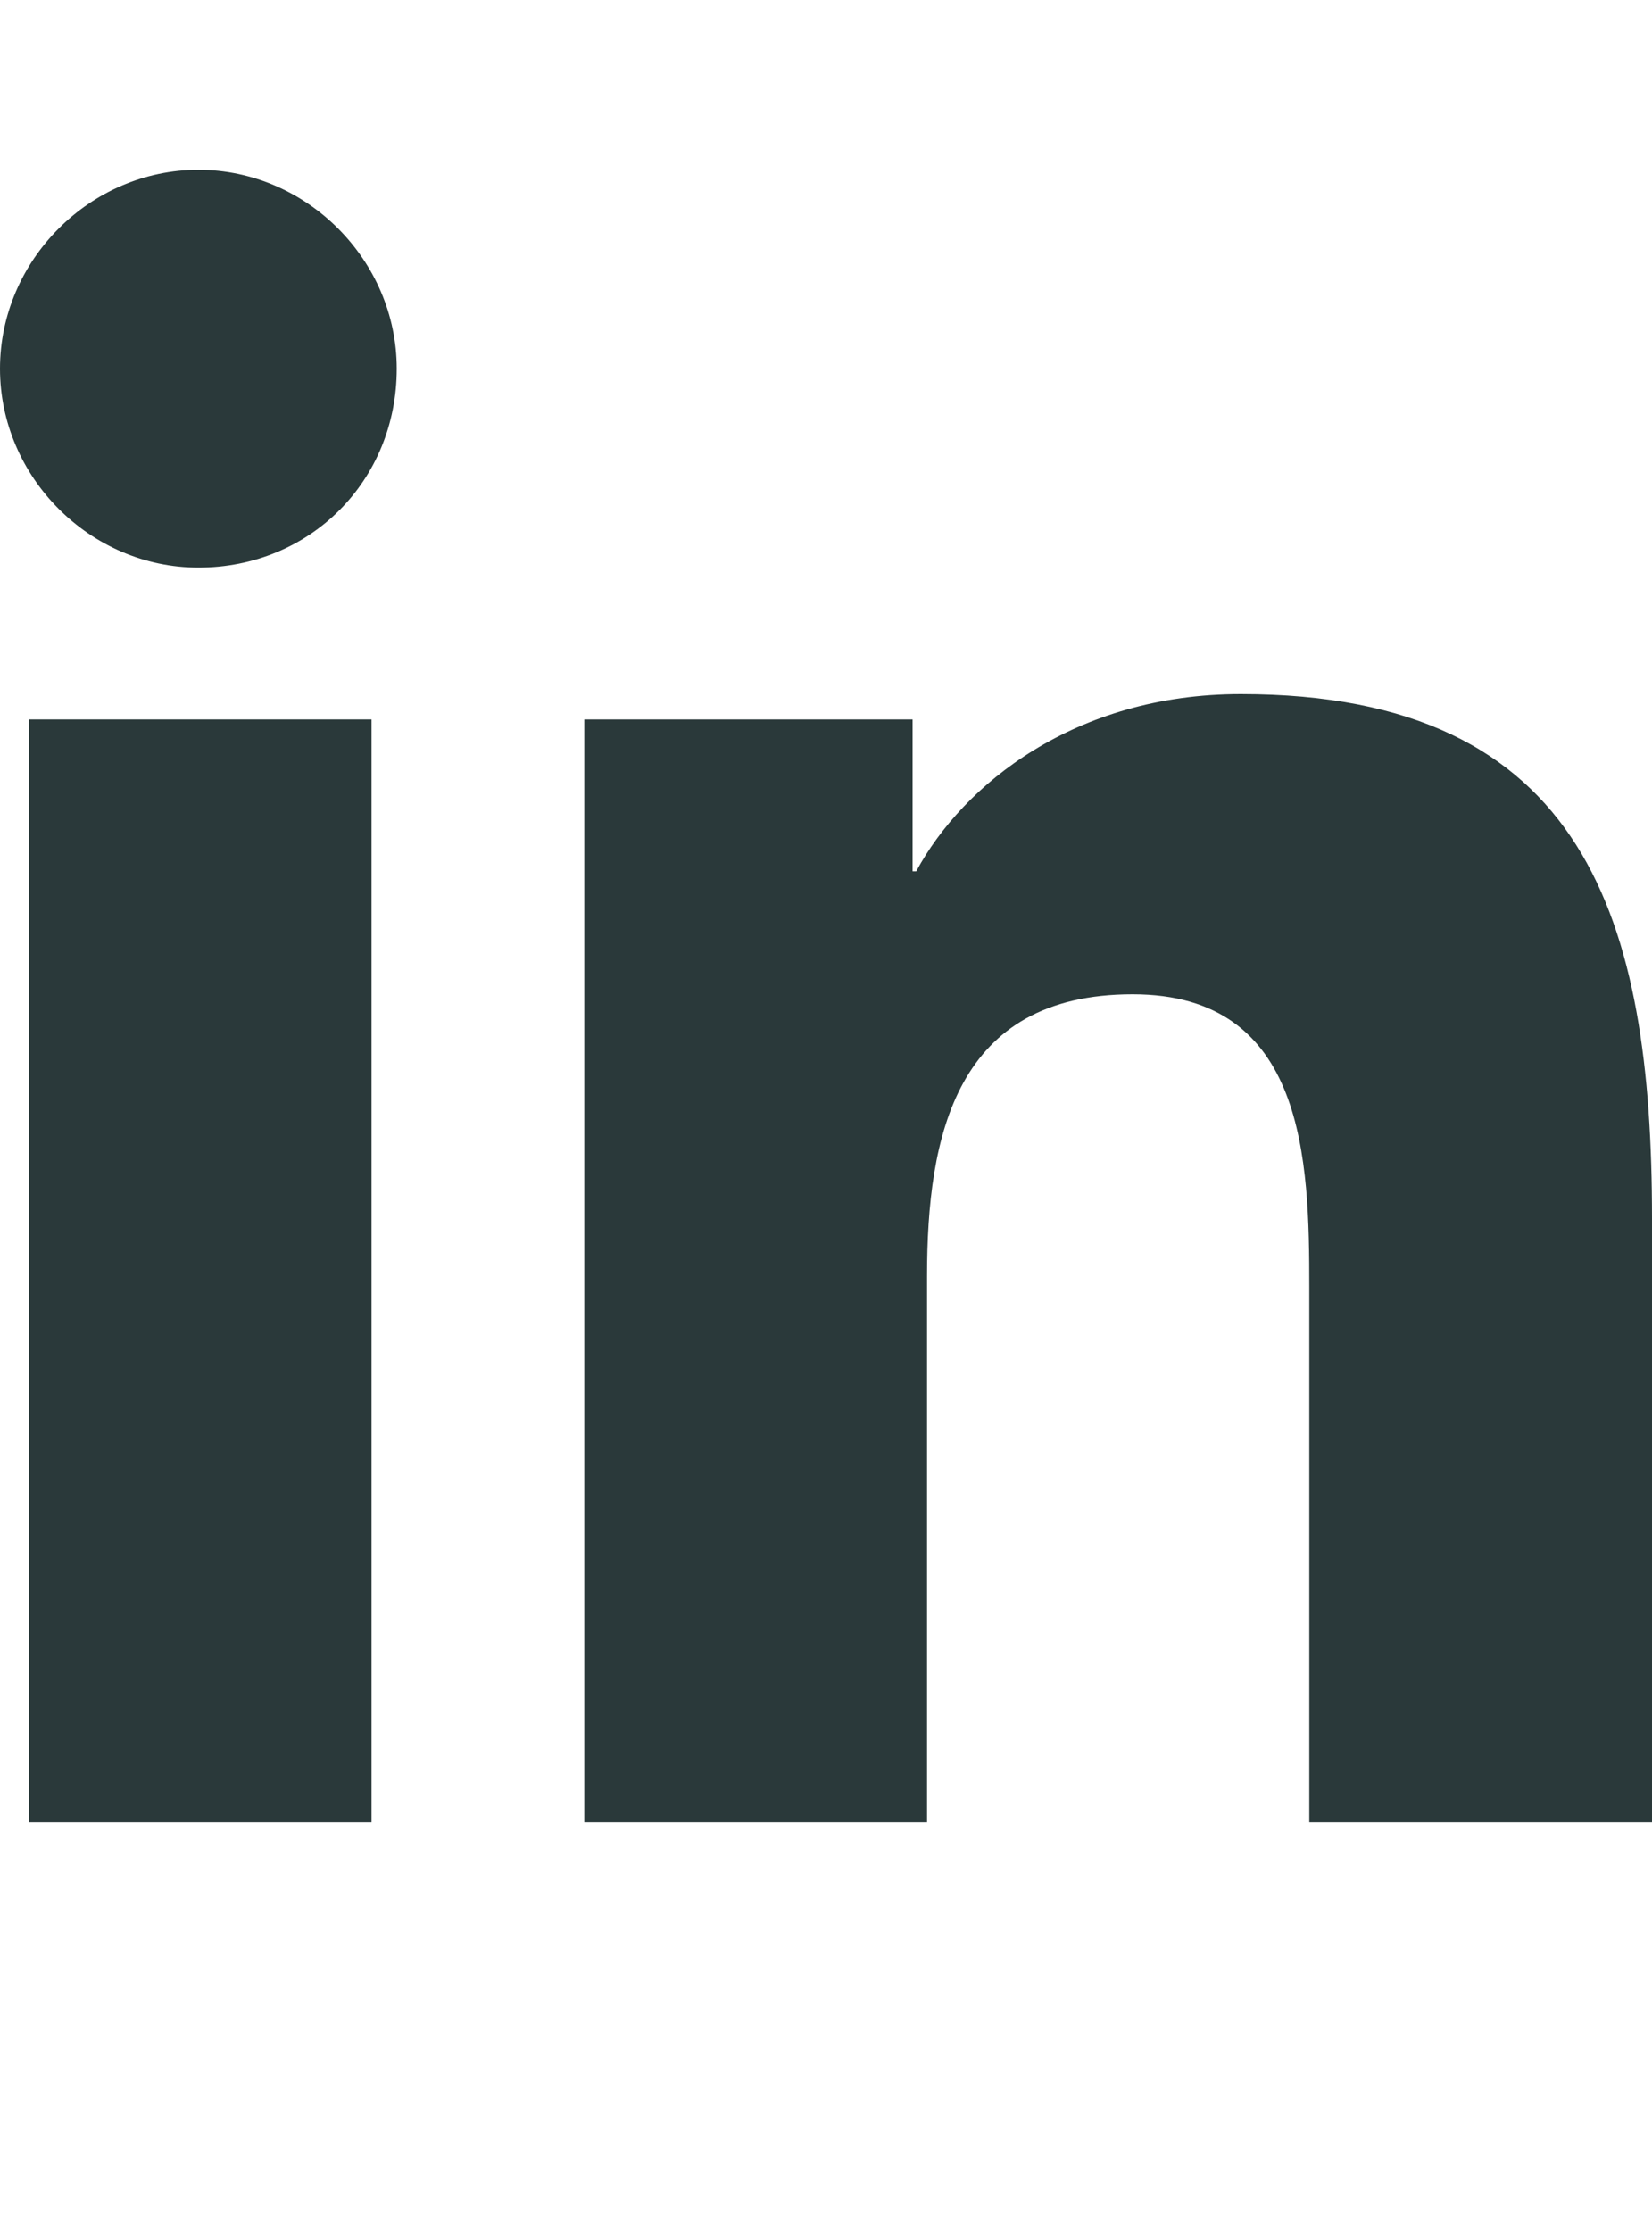
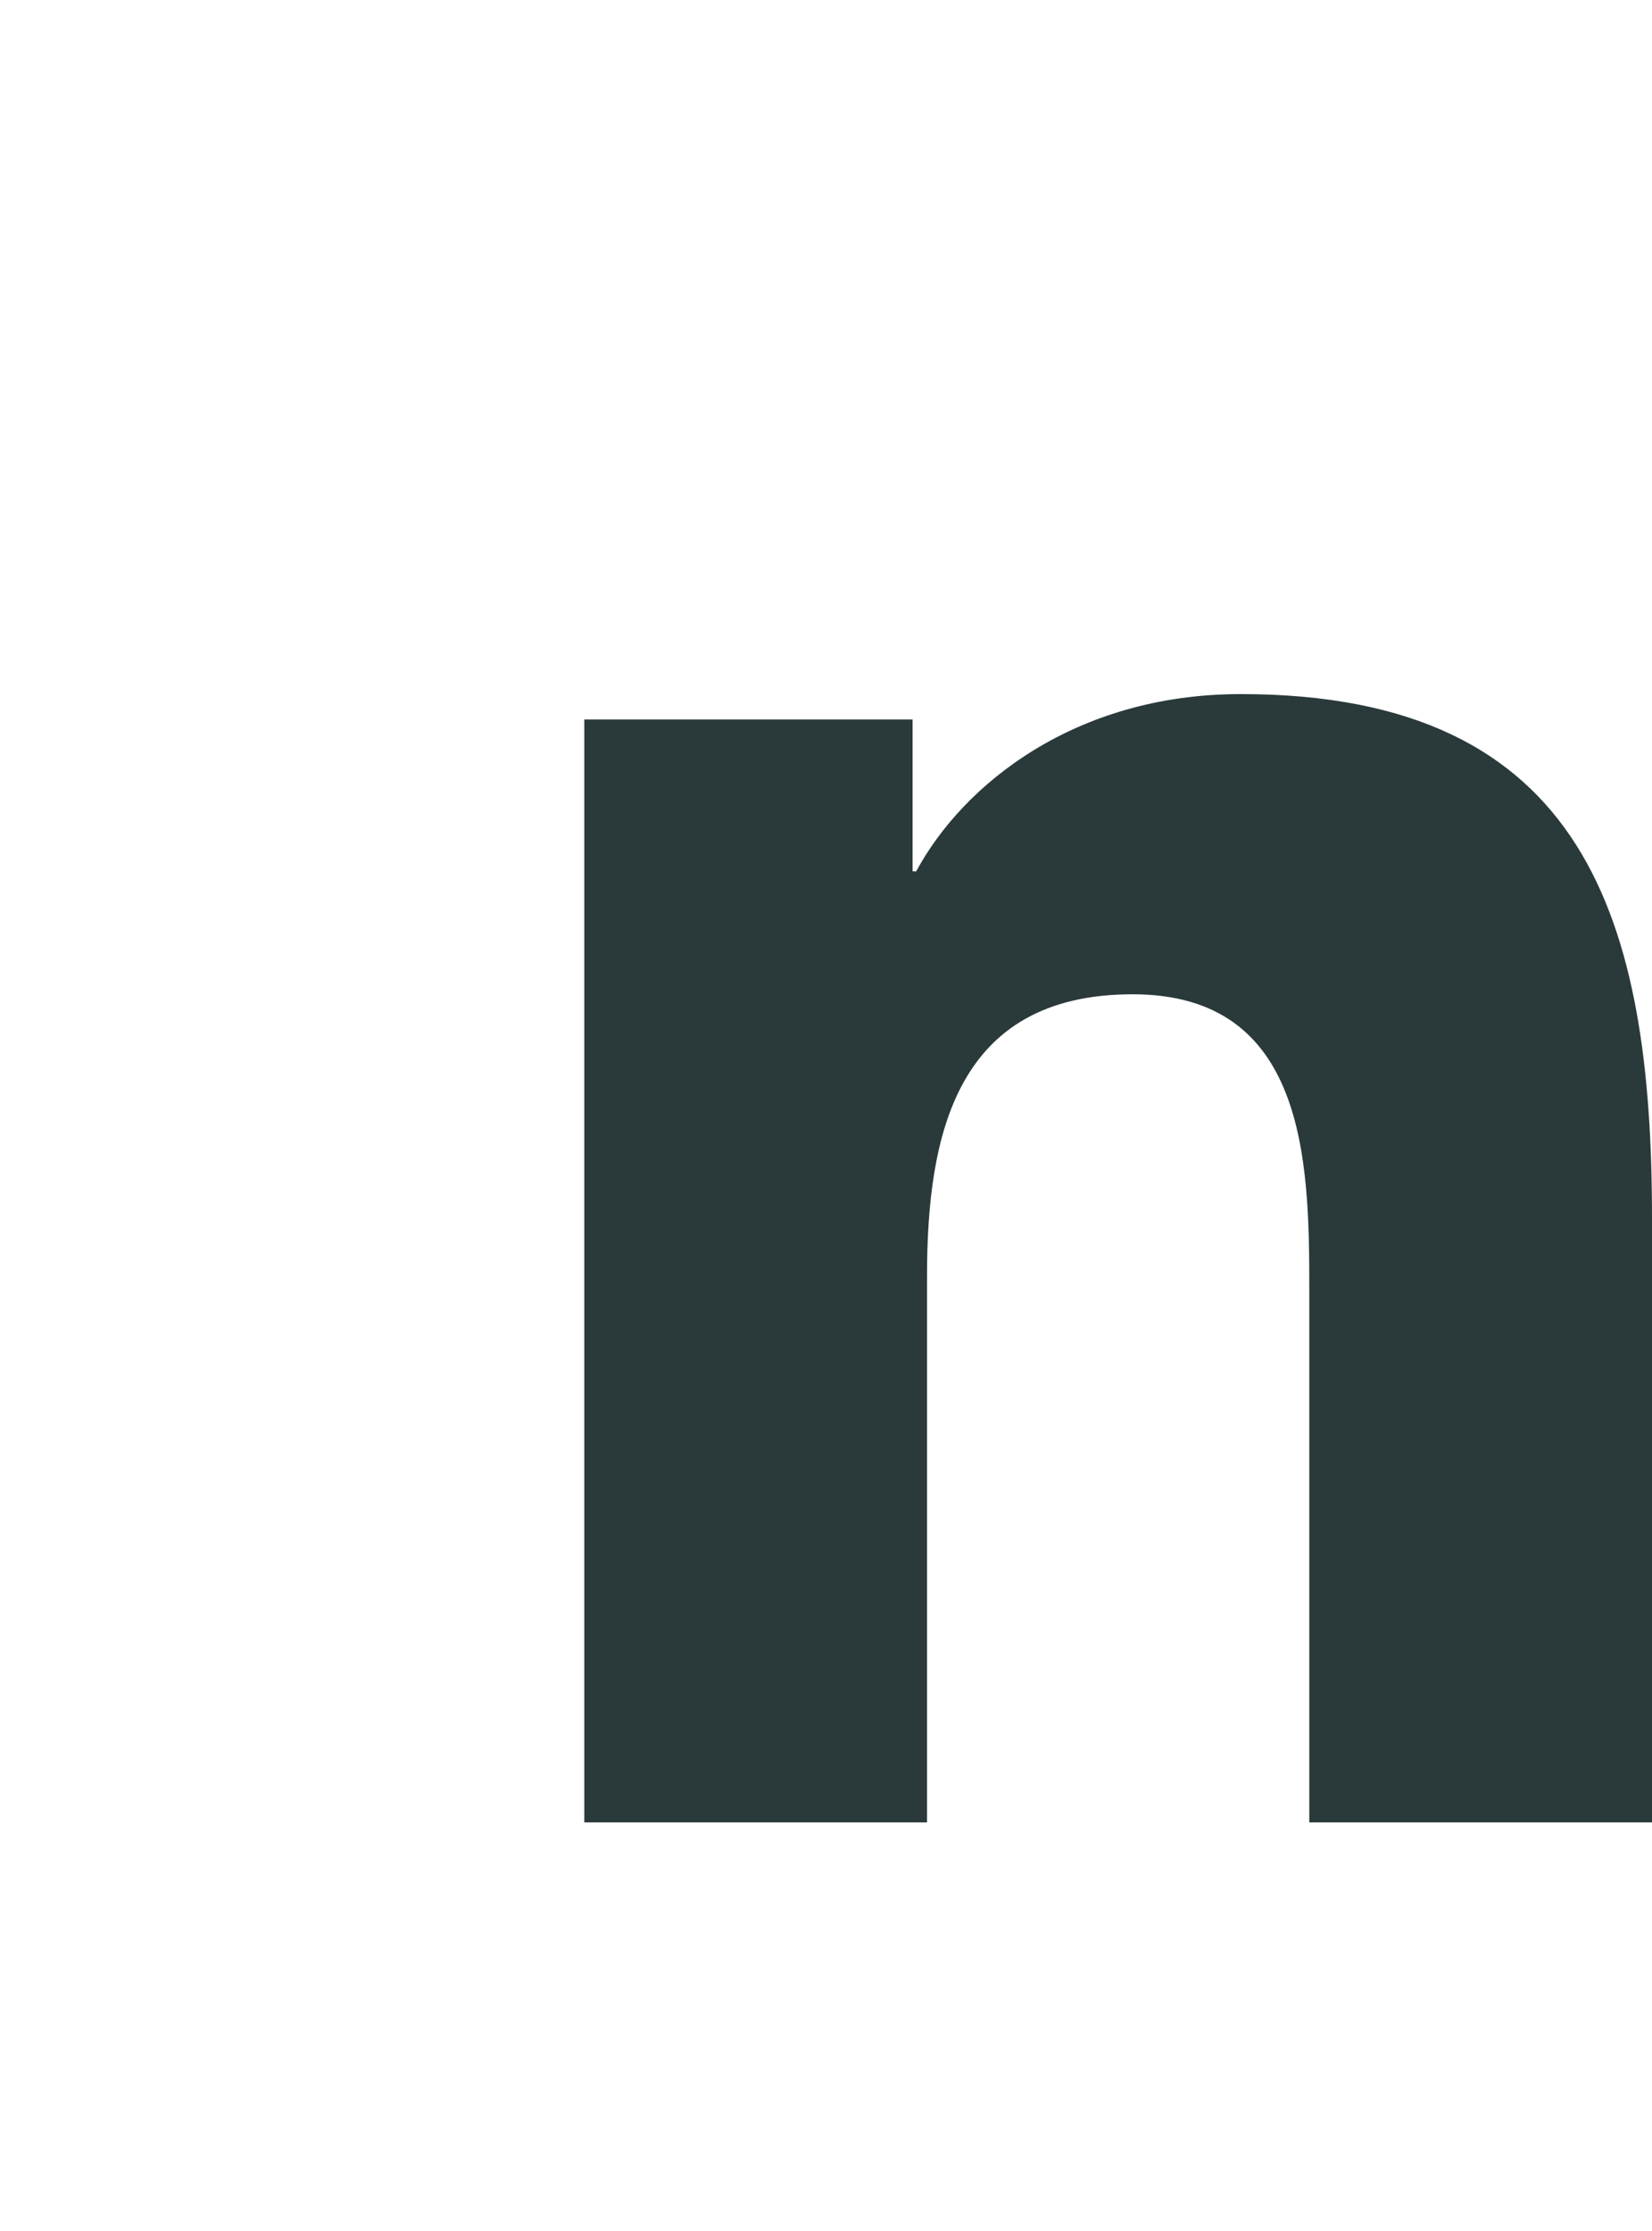
<svg xmlns="http://www.w3.org/2000/svg" width="20" height="27" viewBox="0 0 20 27" fill="none">
-   <path d="M0.35 22.055H4.498V8.707H0.35V22.055Z" fill="#2A393A" />
-   <path d="M0 4.462C0 5.775 1.092 6.869 2.402 6.869C3.755 6.869 4.803 5.818 4.803 4.462C4.803 3.149 3.712 2.055 2.402 2.055C1.092 2.055 0 3.149 0 4.462Z" fill="#2A393A" />
  <path d="M15.851 22.055H20V14.746C20 11.158 19.214 8.4 15.022 8.4C13.013 8.4 11.659 9.494 11.092 10.545H11.048V8.707H7.074V22.055H11.223V15.446C11.223 13.74 11.572 12.033 13.712 12.033C15.808 12.033 15.851 14.046 15.851 15.578V22.055Z" fill="#2A393A" />
</svg>